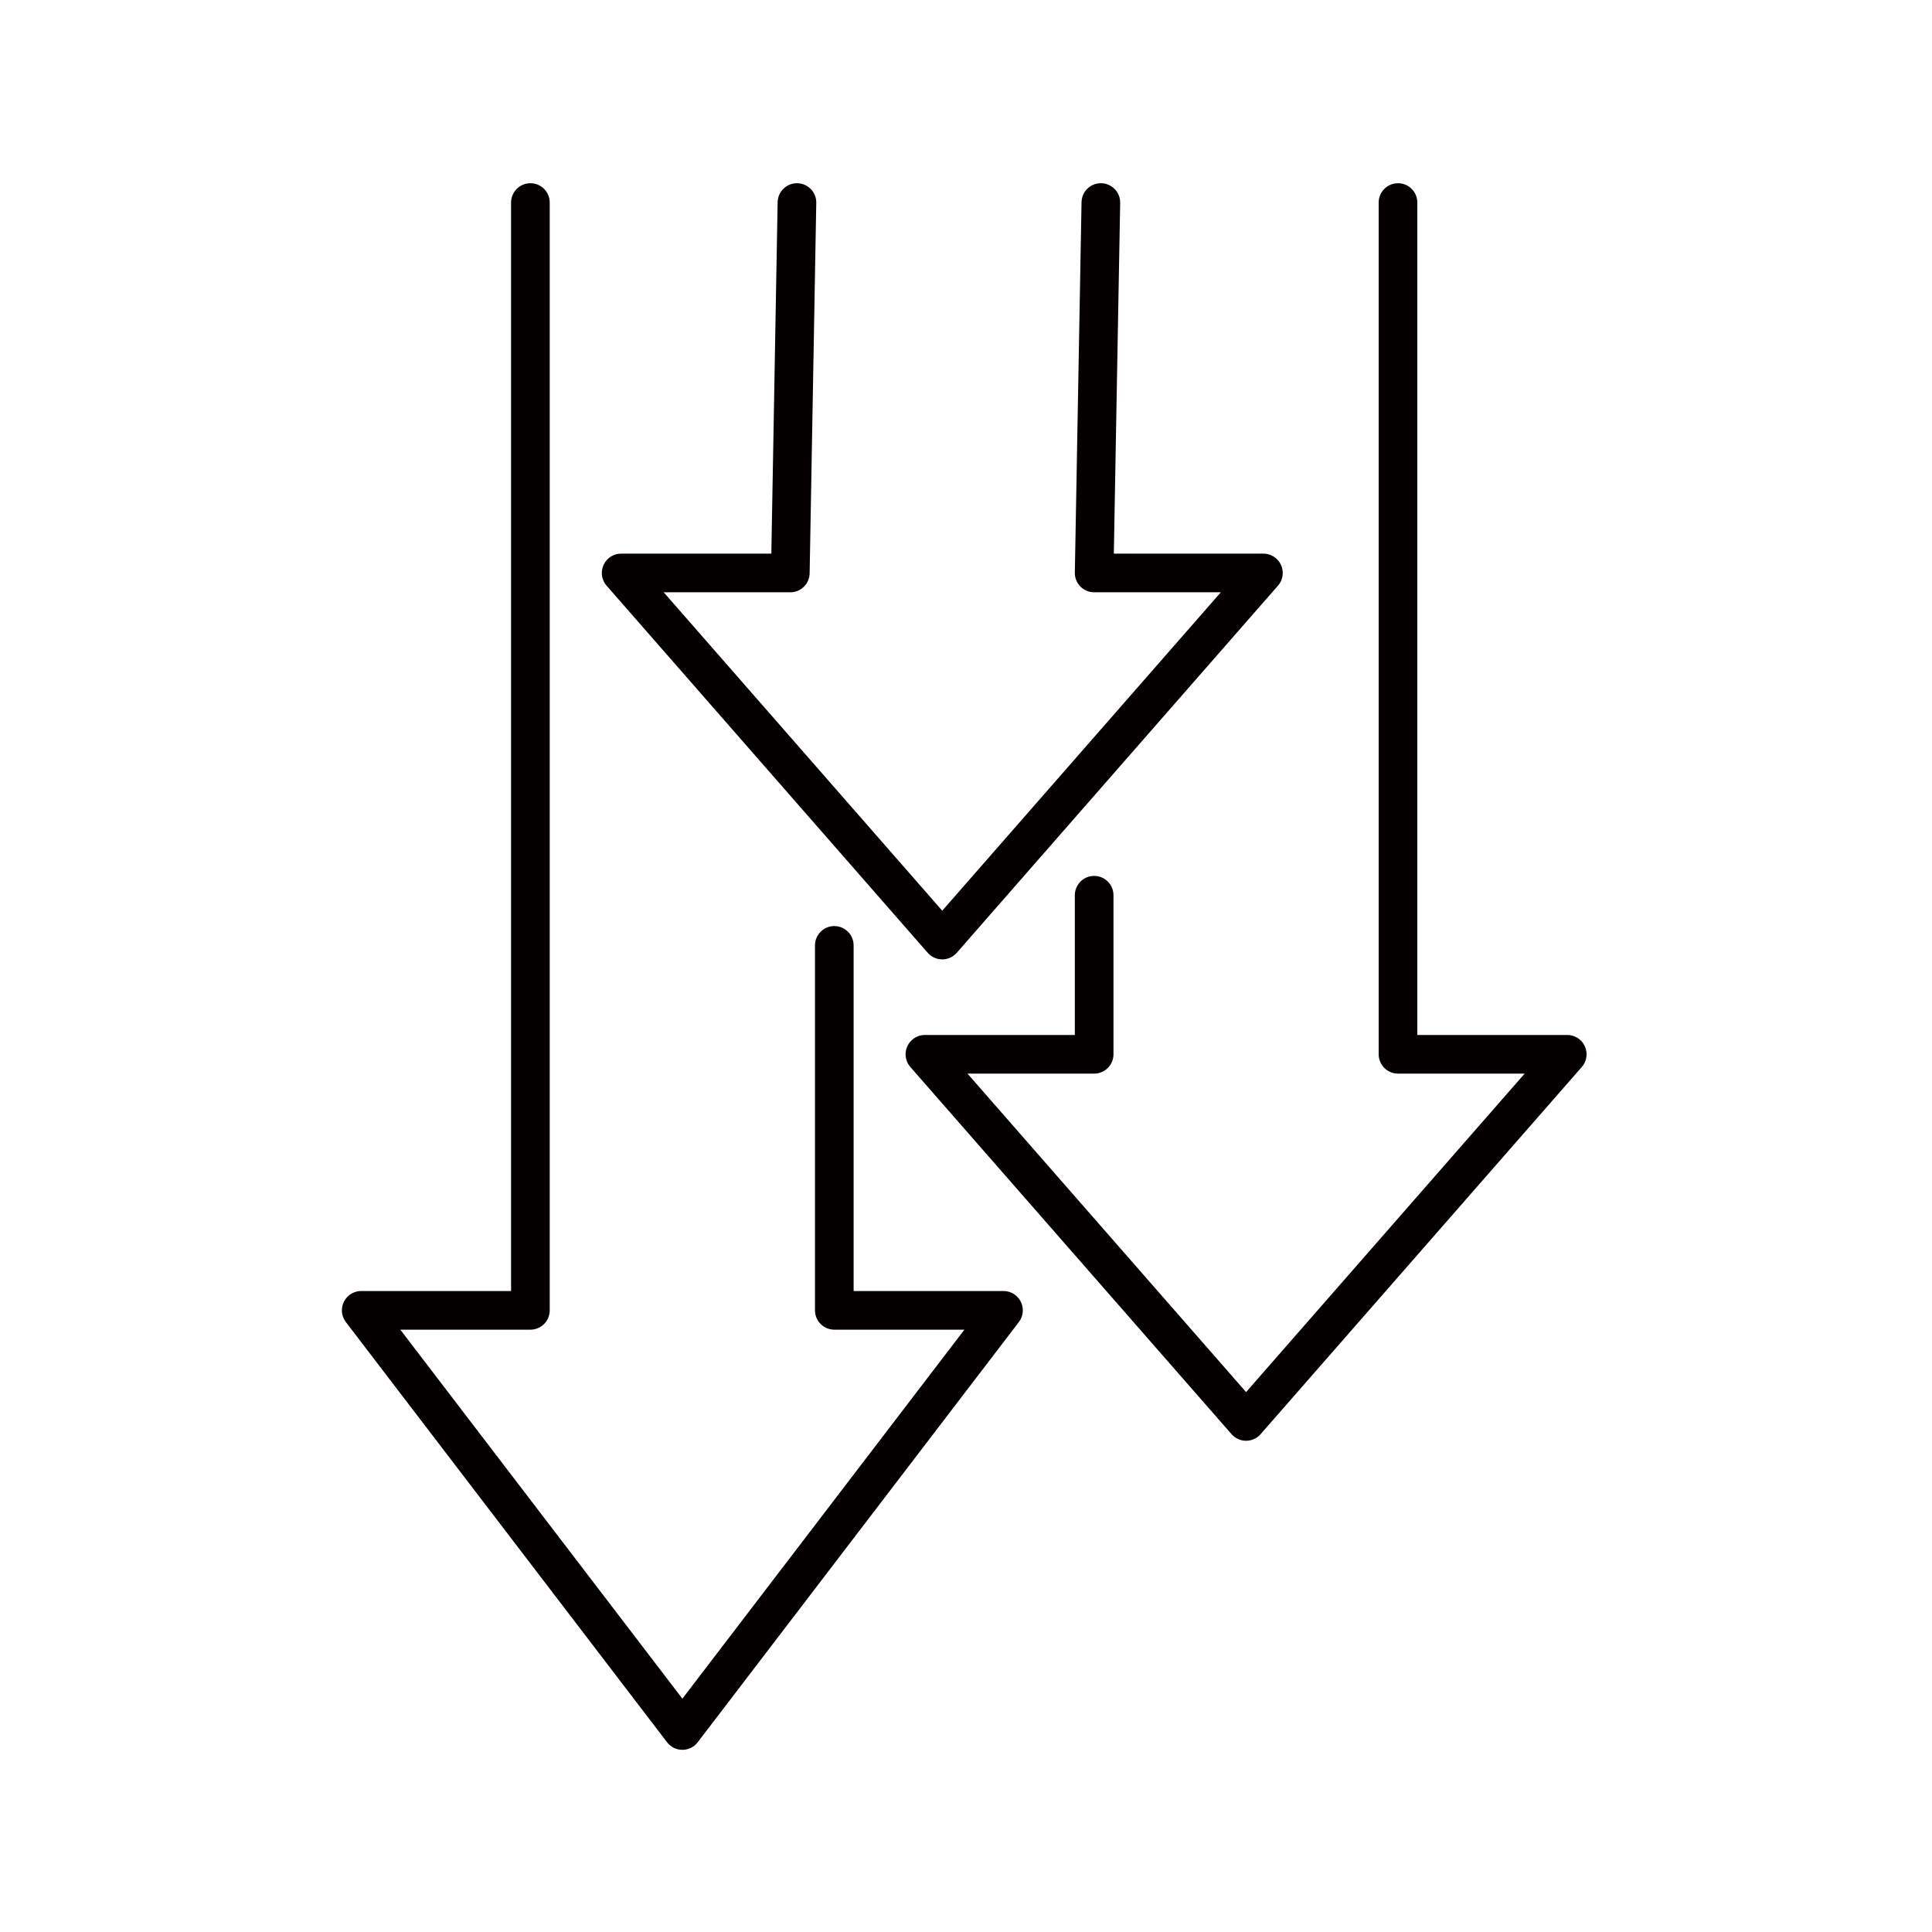
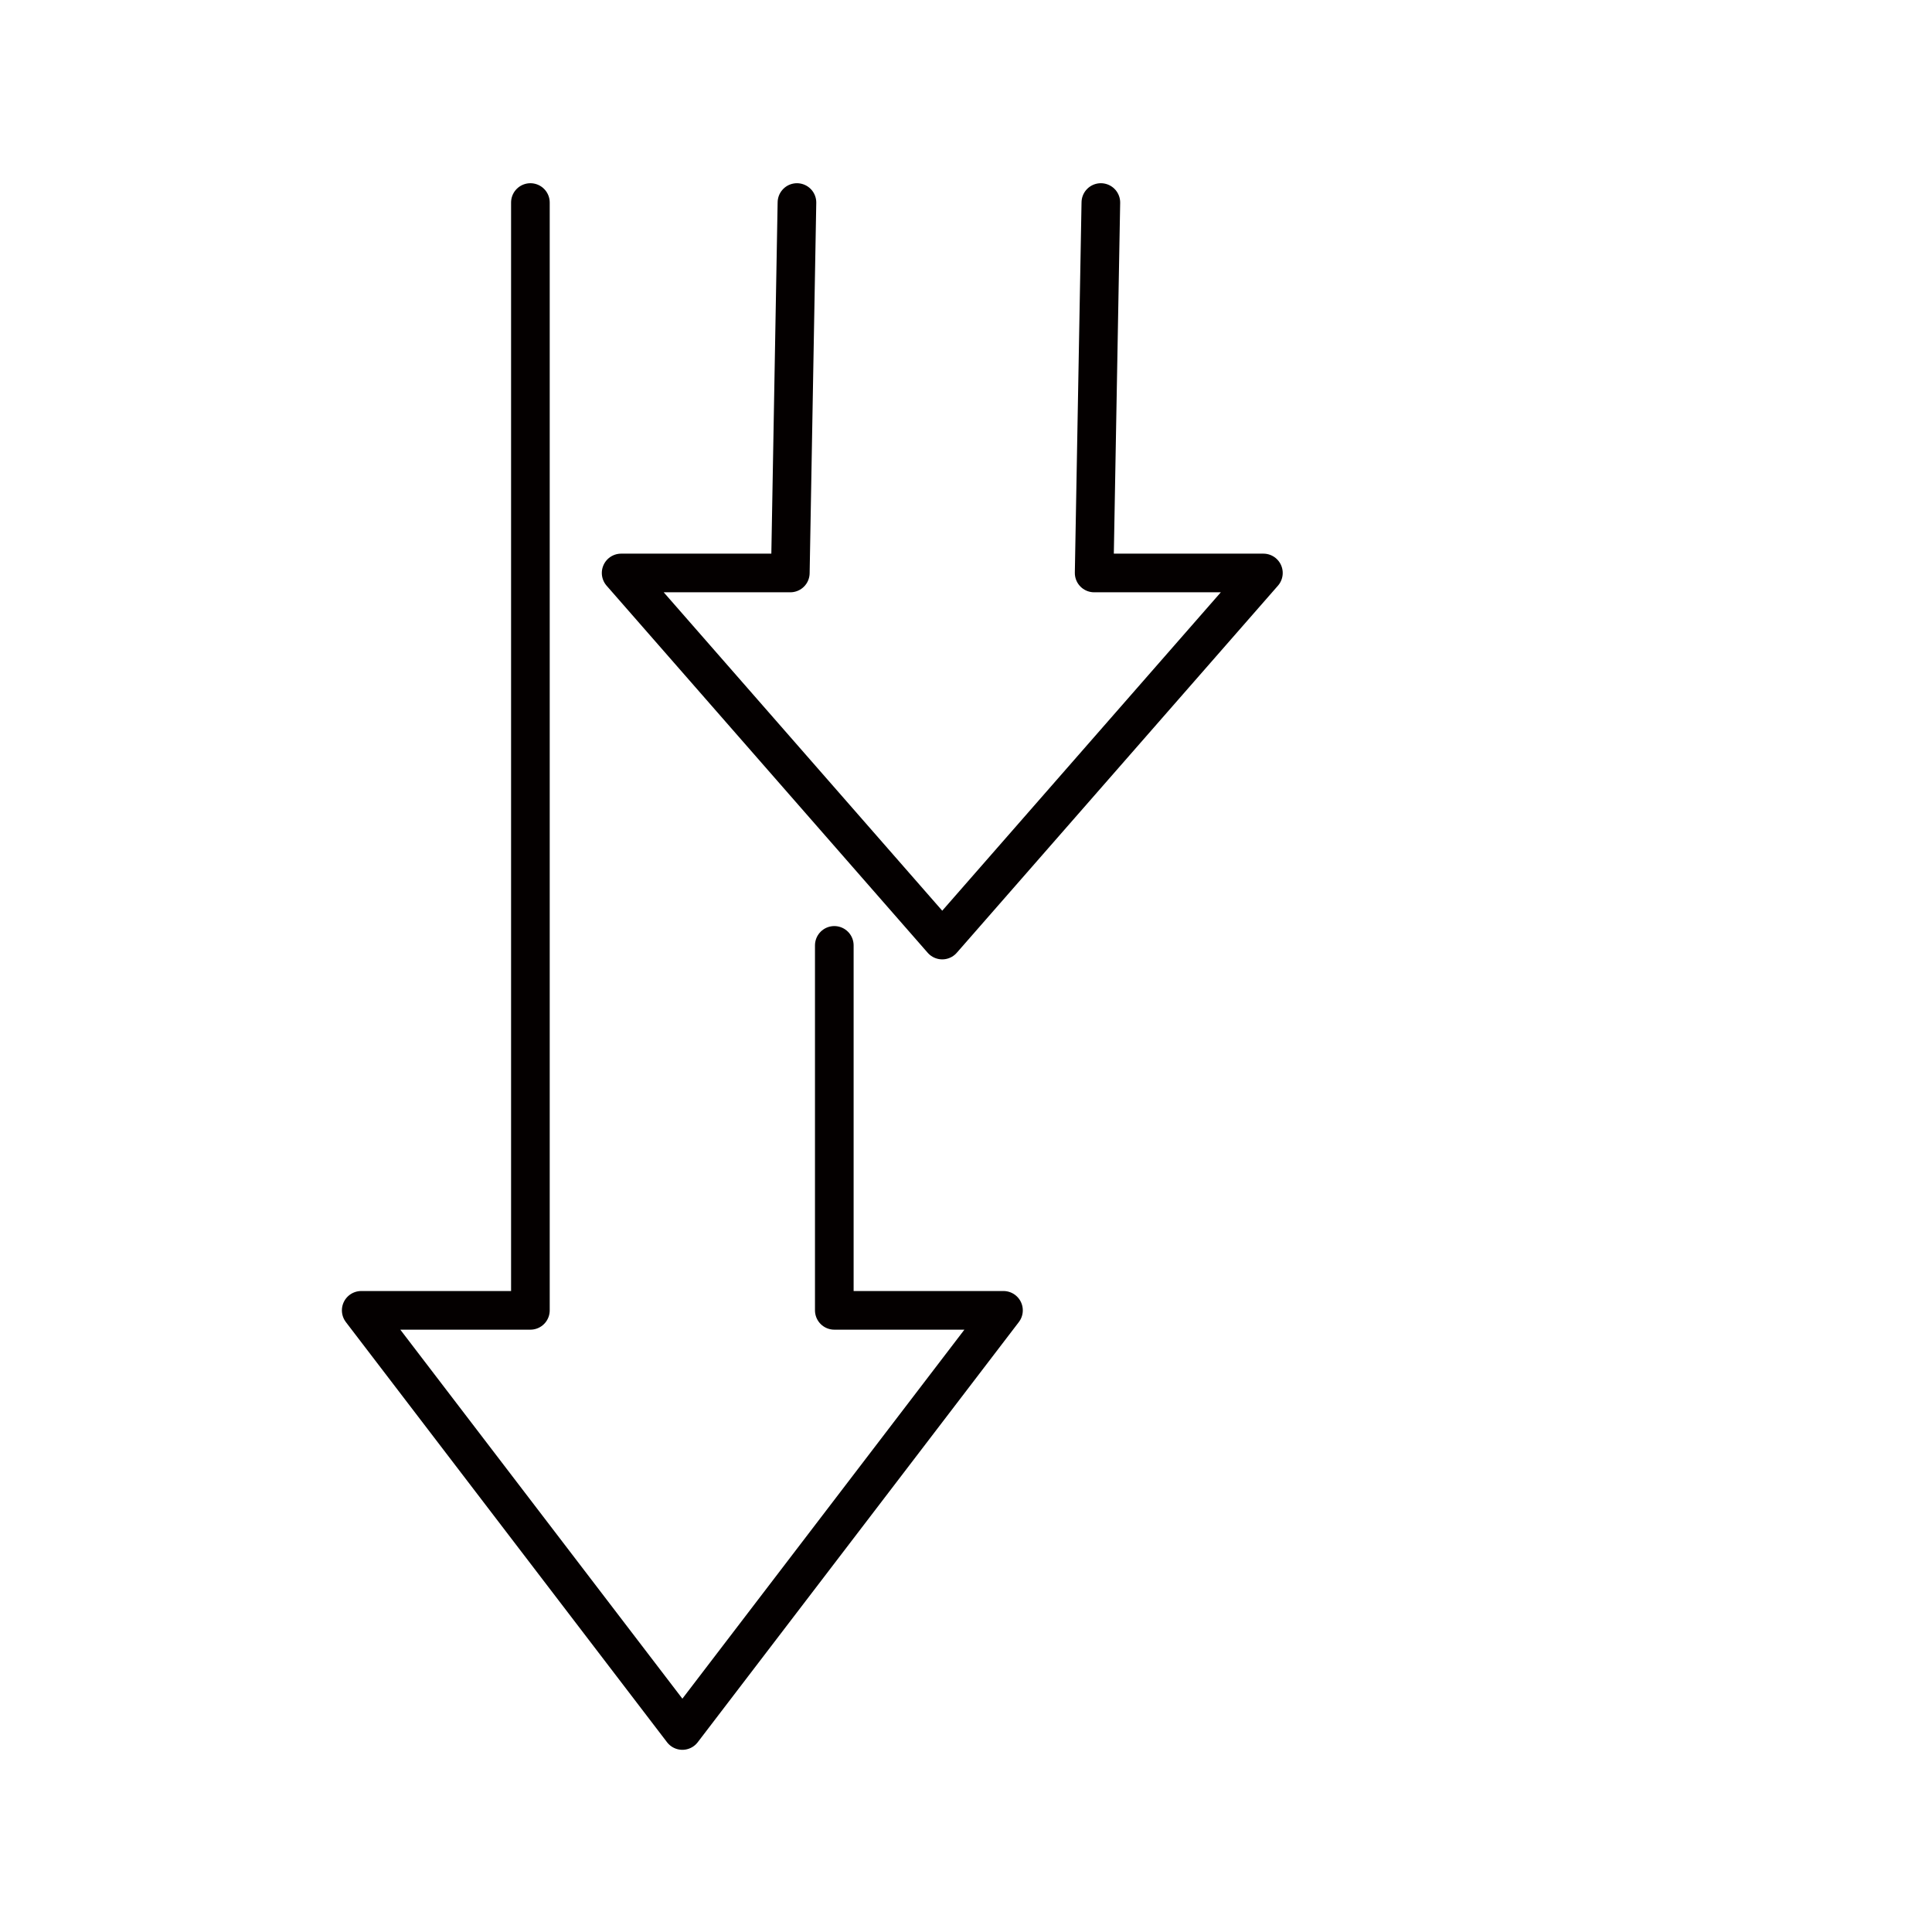
<svg xmlns="http://www.w3.org/2000/svg" id="レイヤー_1" x="0px" y="0px" viewBox="0 0 300 300" style="enable-background:new 0 0 300 300;" xml:space="preserve">
  <style type="text/css">
	.st0{fill:none;stroke:#040000;stroke-width:6;stroke-linecap:round;stroke-linejoin:round;stroke-miterlimit:10;}
</style>
  <g>
-     <polyline class="st0" points="217.08,31.45 217.08,163.71 243.36,163.71 193.49,220.72 143.62,163.71 169.9,163.71 169.9,139.01     " />
    <polyline class="st0" points="123.75,31.45 122.72,88.97 96.45,88.97 146.31,145.97 196.18,88.97 169.9,88.97 170.94,31.45  " />
    <polyline class="st0" points="129.55,146.8 129.55,203.47 155.82,203.47 105.96,268.71 56.09,203.47 82.36,203.47 82.36,31.45  " />
  </g>
</svg>